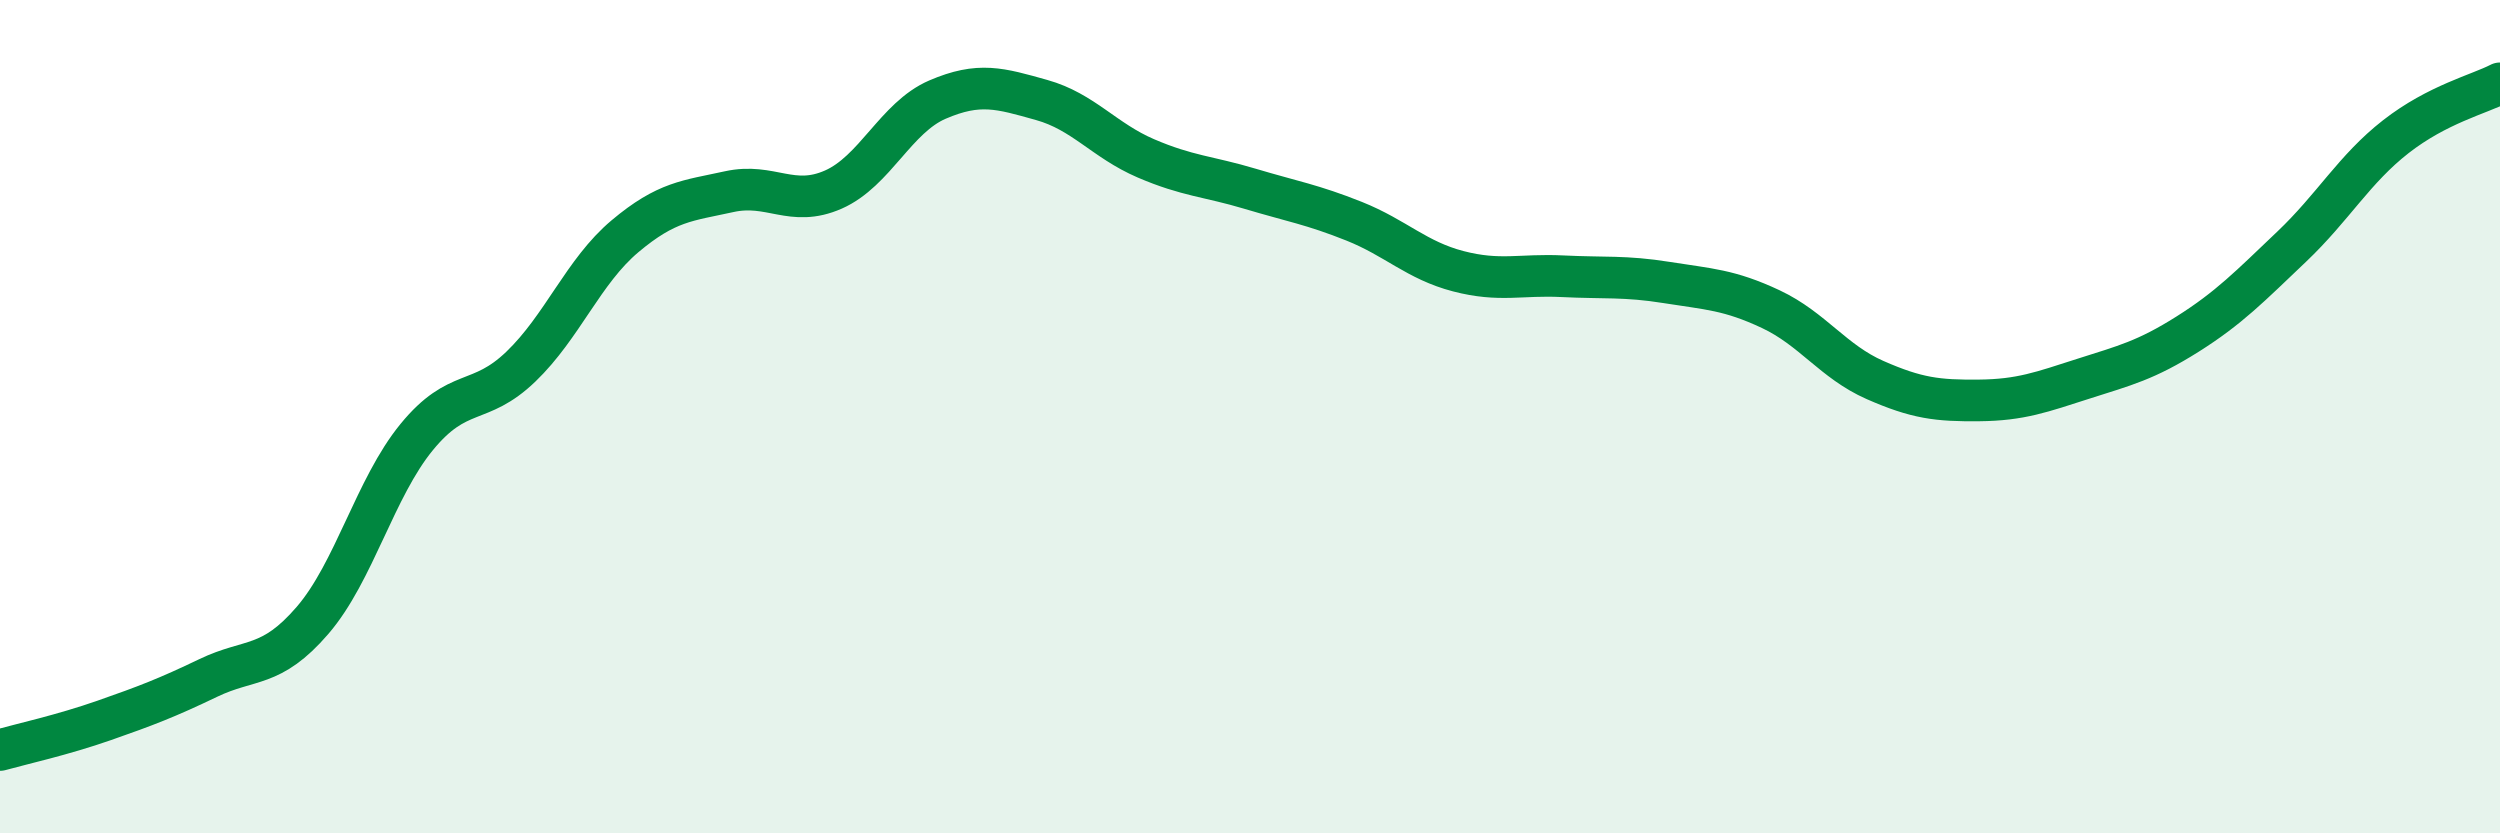
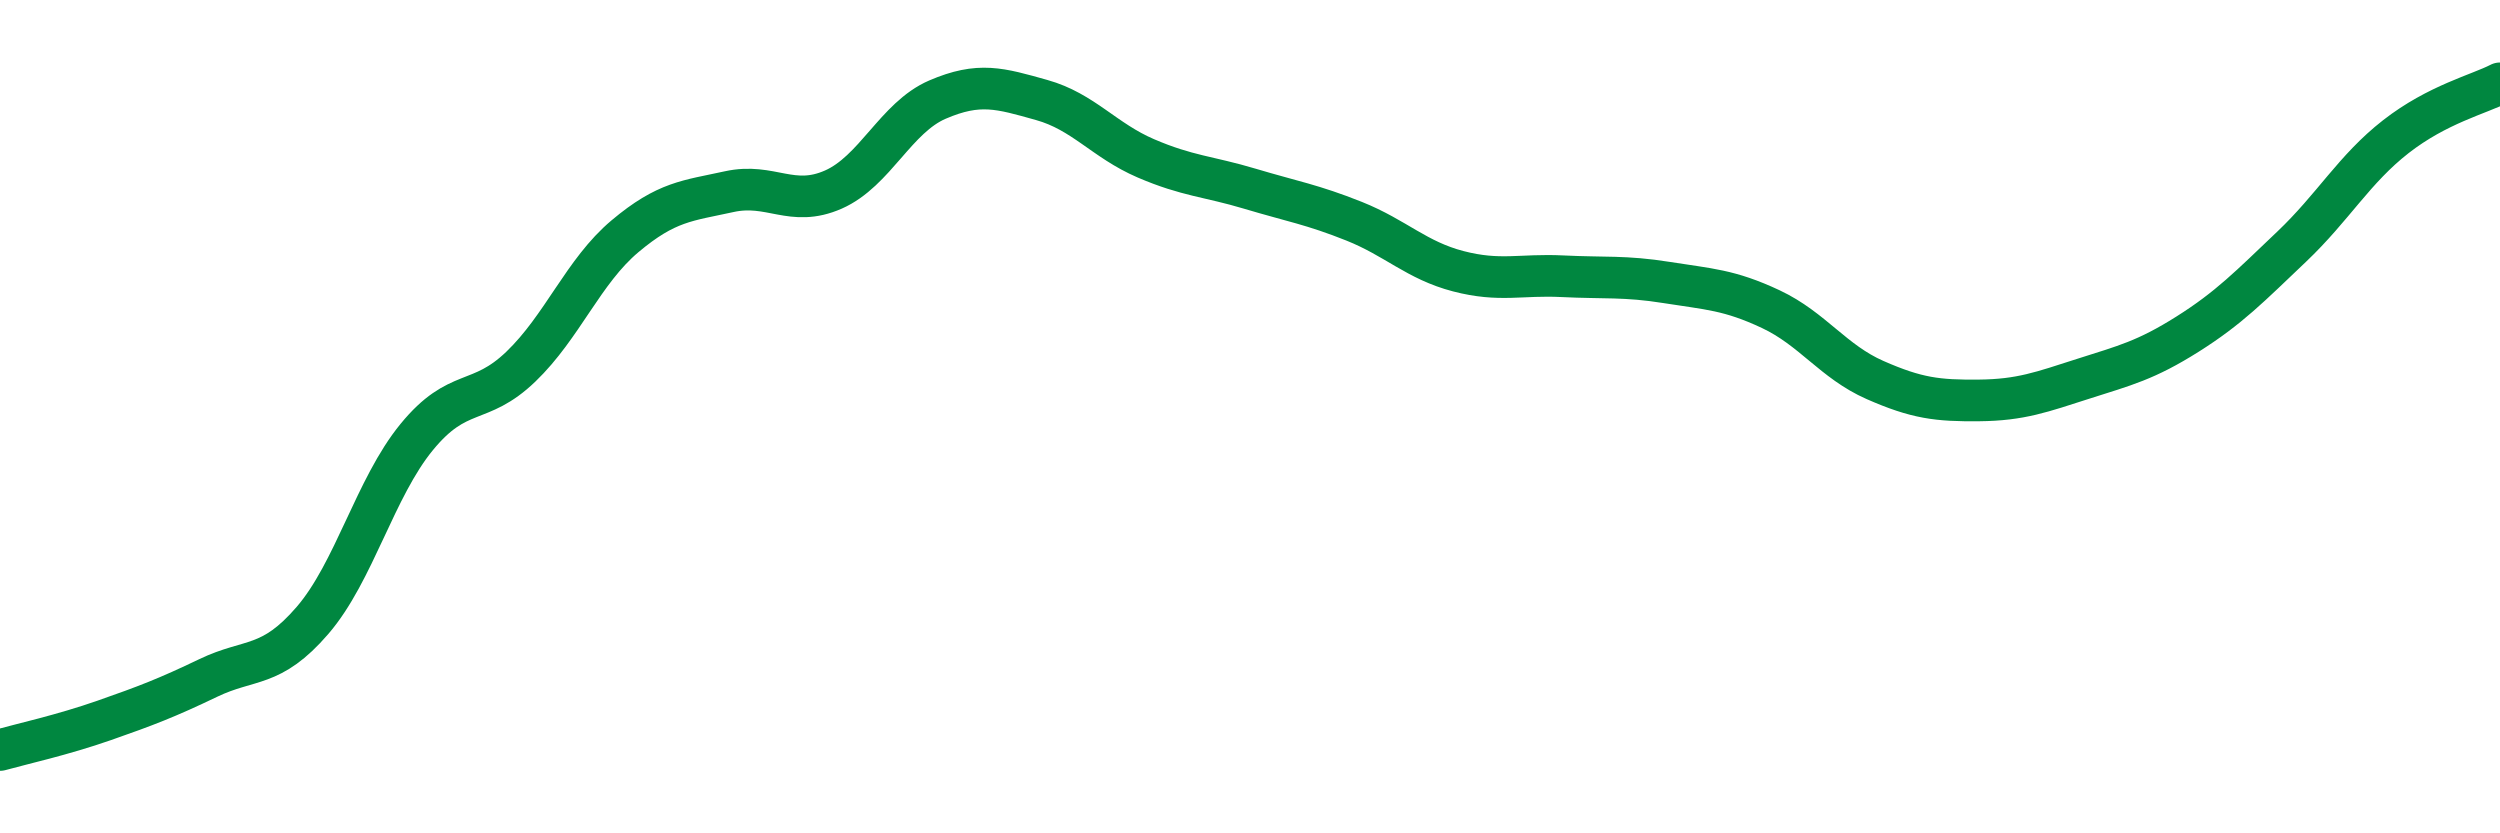
<svg xmlns="http://www.w3.org/2000/svg" width="60" height="20" viewBox="0 0 60 20">
-   <path d="M 0,18 C 0.5,17.86 1.5,17.64 2.5,17.29 C 3.5,16.94 4,16.75 5,16.27 C 6,15.79 6.5,16.05 7.5,14.89 C 8.5,13.73 9,11.71 10,10.49 C 11,9.27 11.5,9.76 12.5,8.8 C 13.5,7.84 14,6.51 15,5.67 C 16,4.83 16.5,4.82 17.5,4.6 C 18.5,4.38 19,4.99 20,4.55 C 21,4.11 21.5,2.82 22.5,2.39 C 23.5,1.96 24,2.12 25,2.4 C 26,2.68 26.5,3.37 27.5,3.8 C 28.5,4.23 29,4.23 30,4.53 C 31,4.83 31.5,4.91 32.5,5.31 C 33.5,5.71 34,6.25 35,6.51 C 36,6.77 36.5,6.58 37.5,6.63 C 38.5,6.68 39,6.62 40,6.78 C 41,6.94 41.5,6.95 42.5,7.42 C 43.5,7.89 44,8.68 45,9.12 C 46,9.56 46.5,9.62 47.5,9.61 C 48.5,9.6 49,9.41 50,9.09 C 51,8.77 51.5,8.65 52.5,8.02 C 53.5,7.39 54,6.87 55,5.92 C 56,4.97 56.5,4.06 57.5,3.28 C 58.5,2.5 59.5,2.26 60,2L60 20L0 20Z" fill="#008740" opacity="0.1" stroke-linecap="round" stroke-linejoin="round" />
  <path d="M 0,18 C 0.5,17.86 1.5,17.64 2.5,17.29 C 3.5,16.94 4,16.75 5,16.27 C 6,15.79 6.5,16.05 7.5,14.89 C 8.5,13.73 9,11.71 10,10.49 C 11,9.27 11.5,9.76 12.5,8.8 C 13.5,7.84 14,6.51 15,5.67 C 16,4.83 16.5,4.82 17.5,4.6 C 18.5,4.38 19,4.99 20,4.55 C 21,4.11 21.5,2.82 22.5,2.39 C 23.5,1.96 24,2.12 25,2.4 C 26,2.68 26.5,3.37 27.5,3.8 C 28.5,4.23 29,4.23 30,4.53 C 31,4.83 31.5,4.91 32.5,5.31 C 33.5,5.71 34,6.25 35,6.51 C 36,6.77 36.5,6.58 37.5,6.63 C 38.5,6.68 39,6.62 40,6.78 C 41,6.94 41.5,6.95 42.5,7.42 C 43.5,7.89 44,8.68 45,9.12 C 46,9.56 46.5,9.62 47.5,9.61 C 48.5,9.6 49,9.41 50,9.09 C 51,8.77 51.5,8.65 52.5,8.02 C 53.5,7.39 54,6.87 55,5.92 C 56,4.97 56.5,4.06 57.5,3.28 C 58.5,2.5 59.5,2.26 60,2" stroke="#008740" stroke-width="1" fill="none" stroke-linecap="round" stroke-linejoin="round" />
</svg>